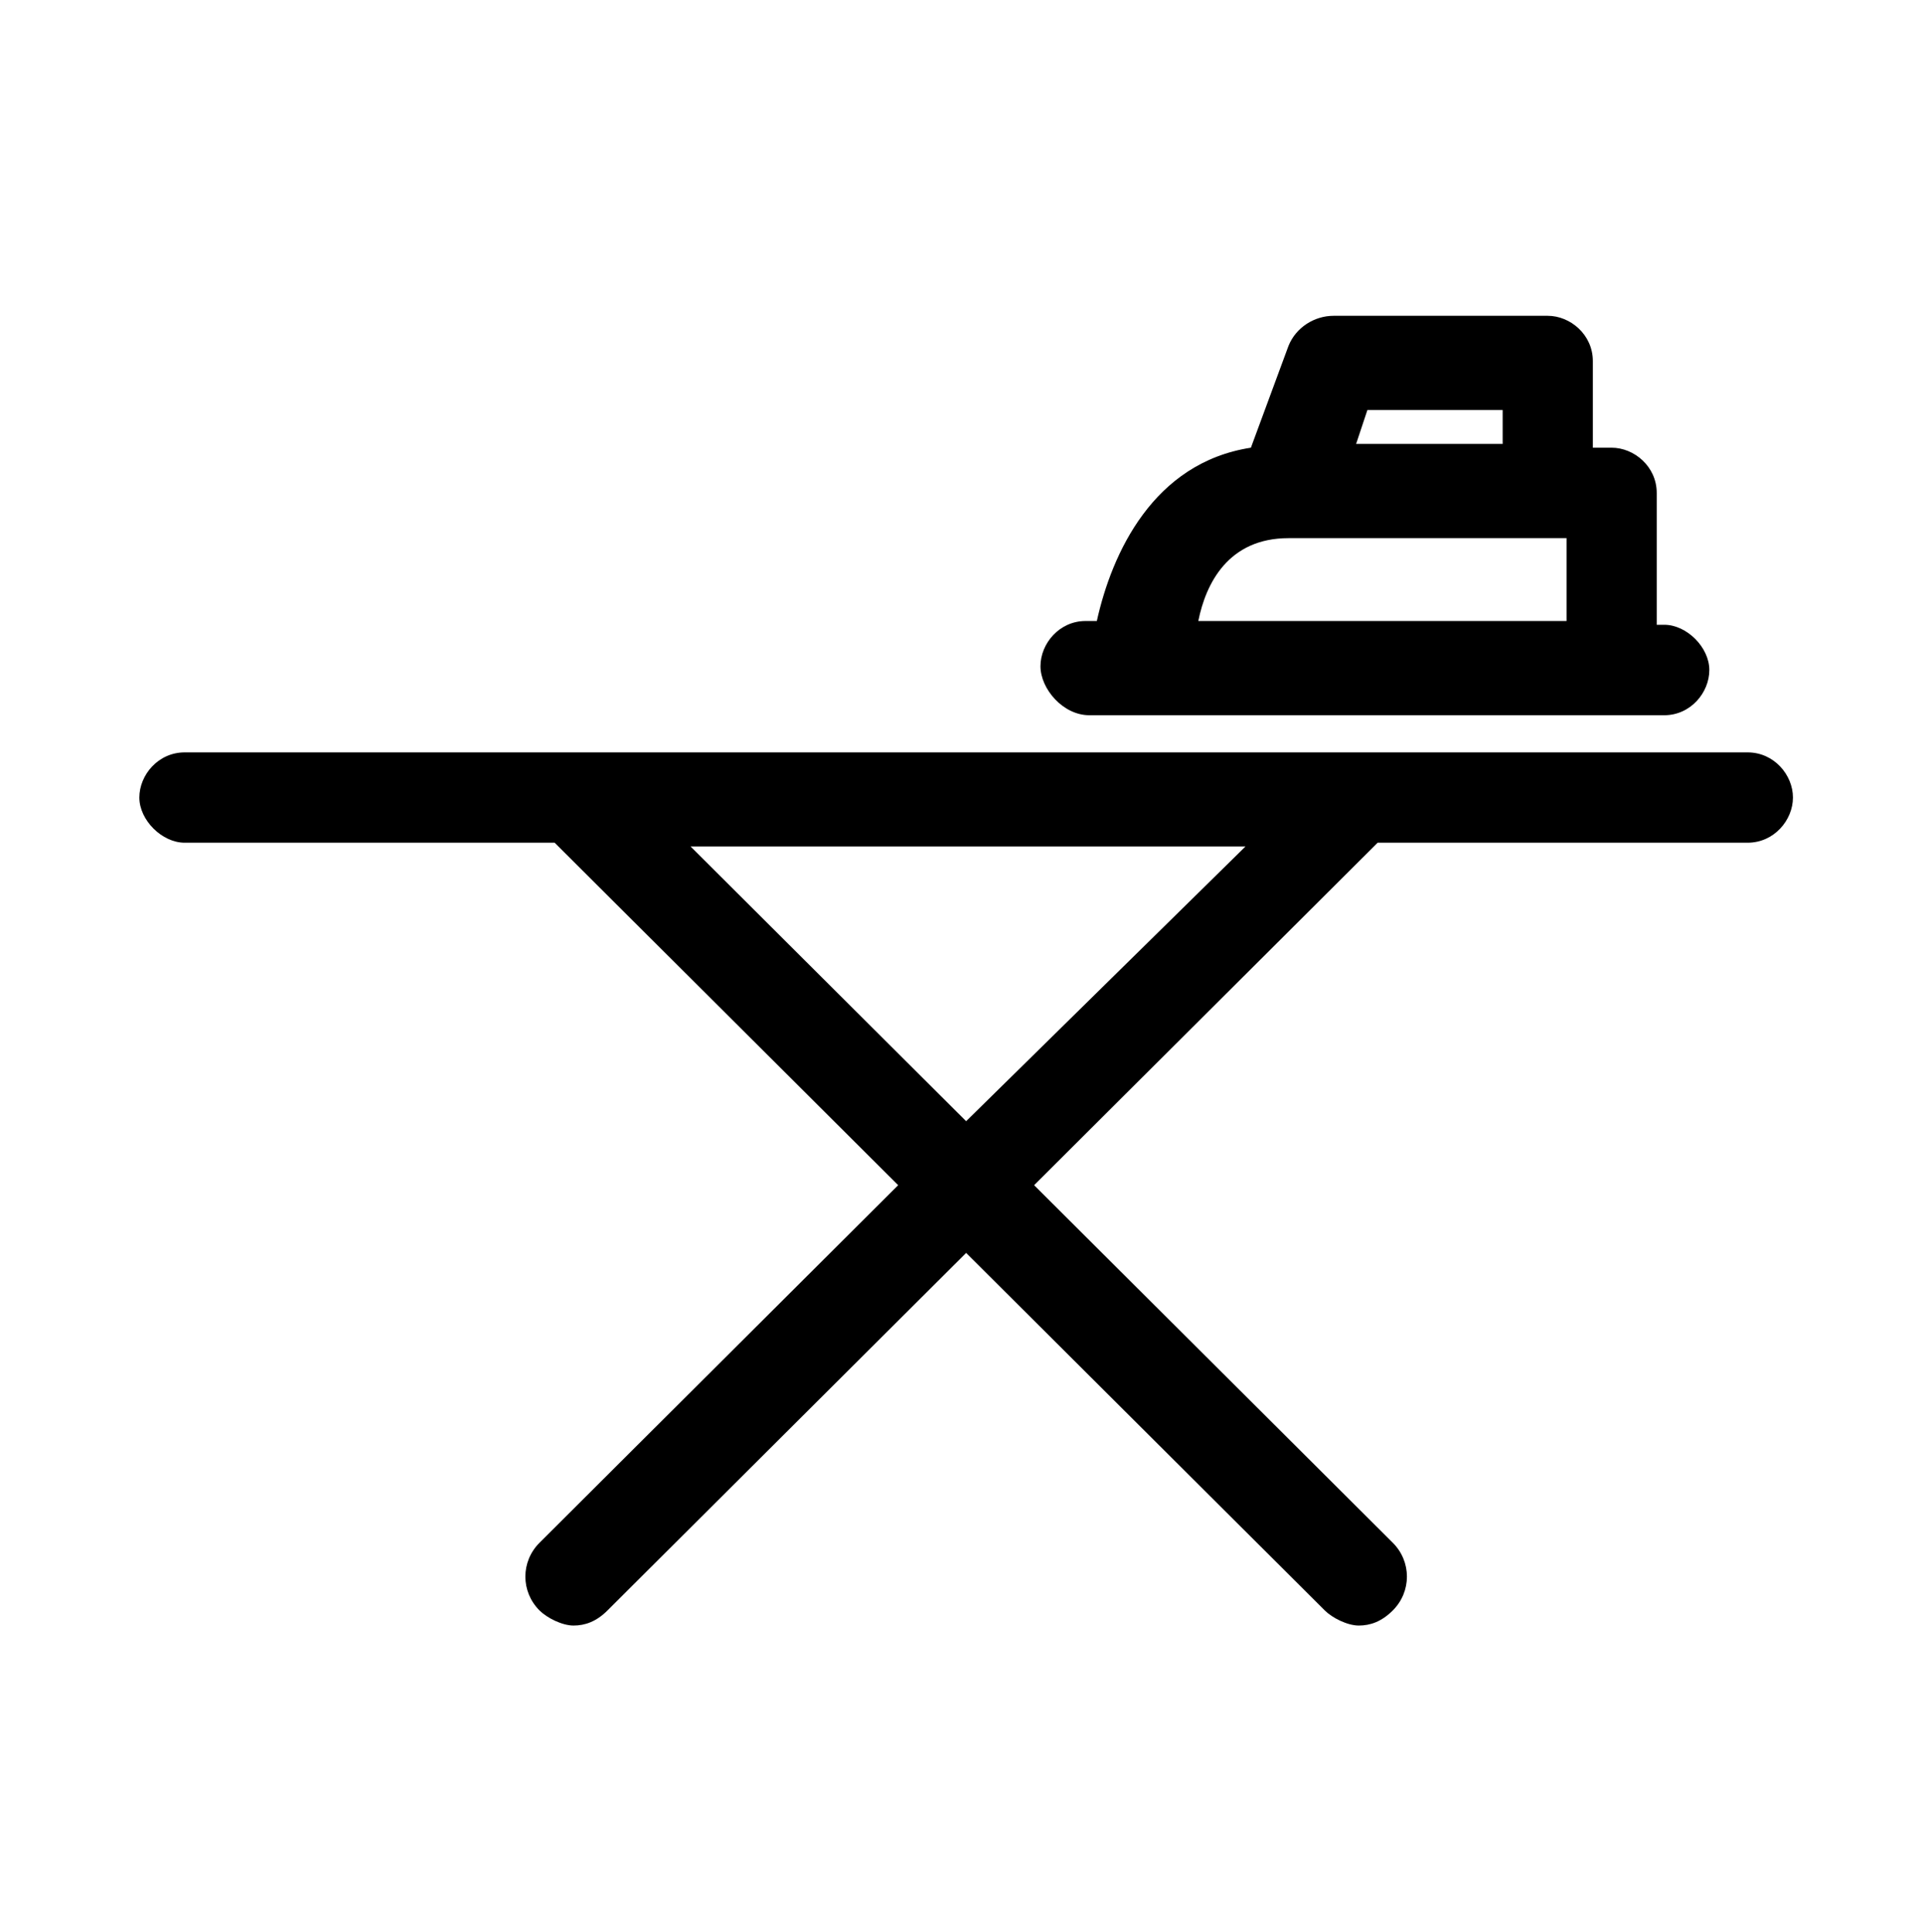
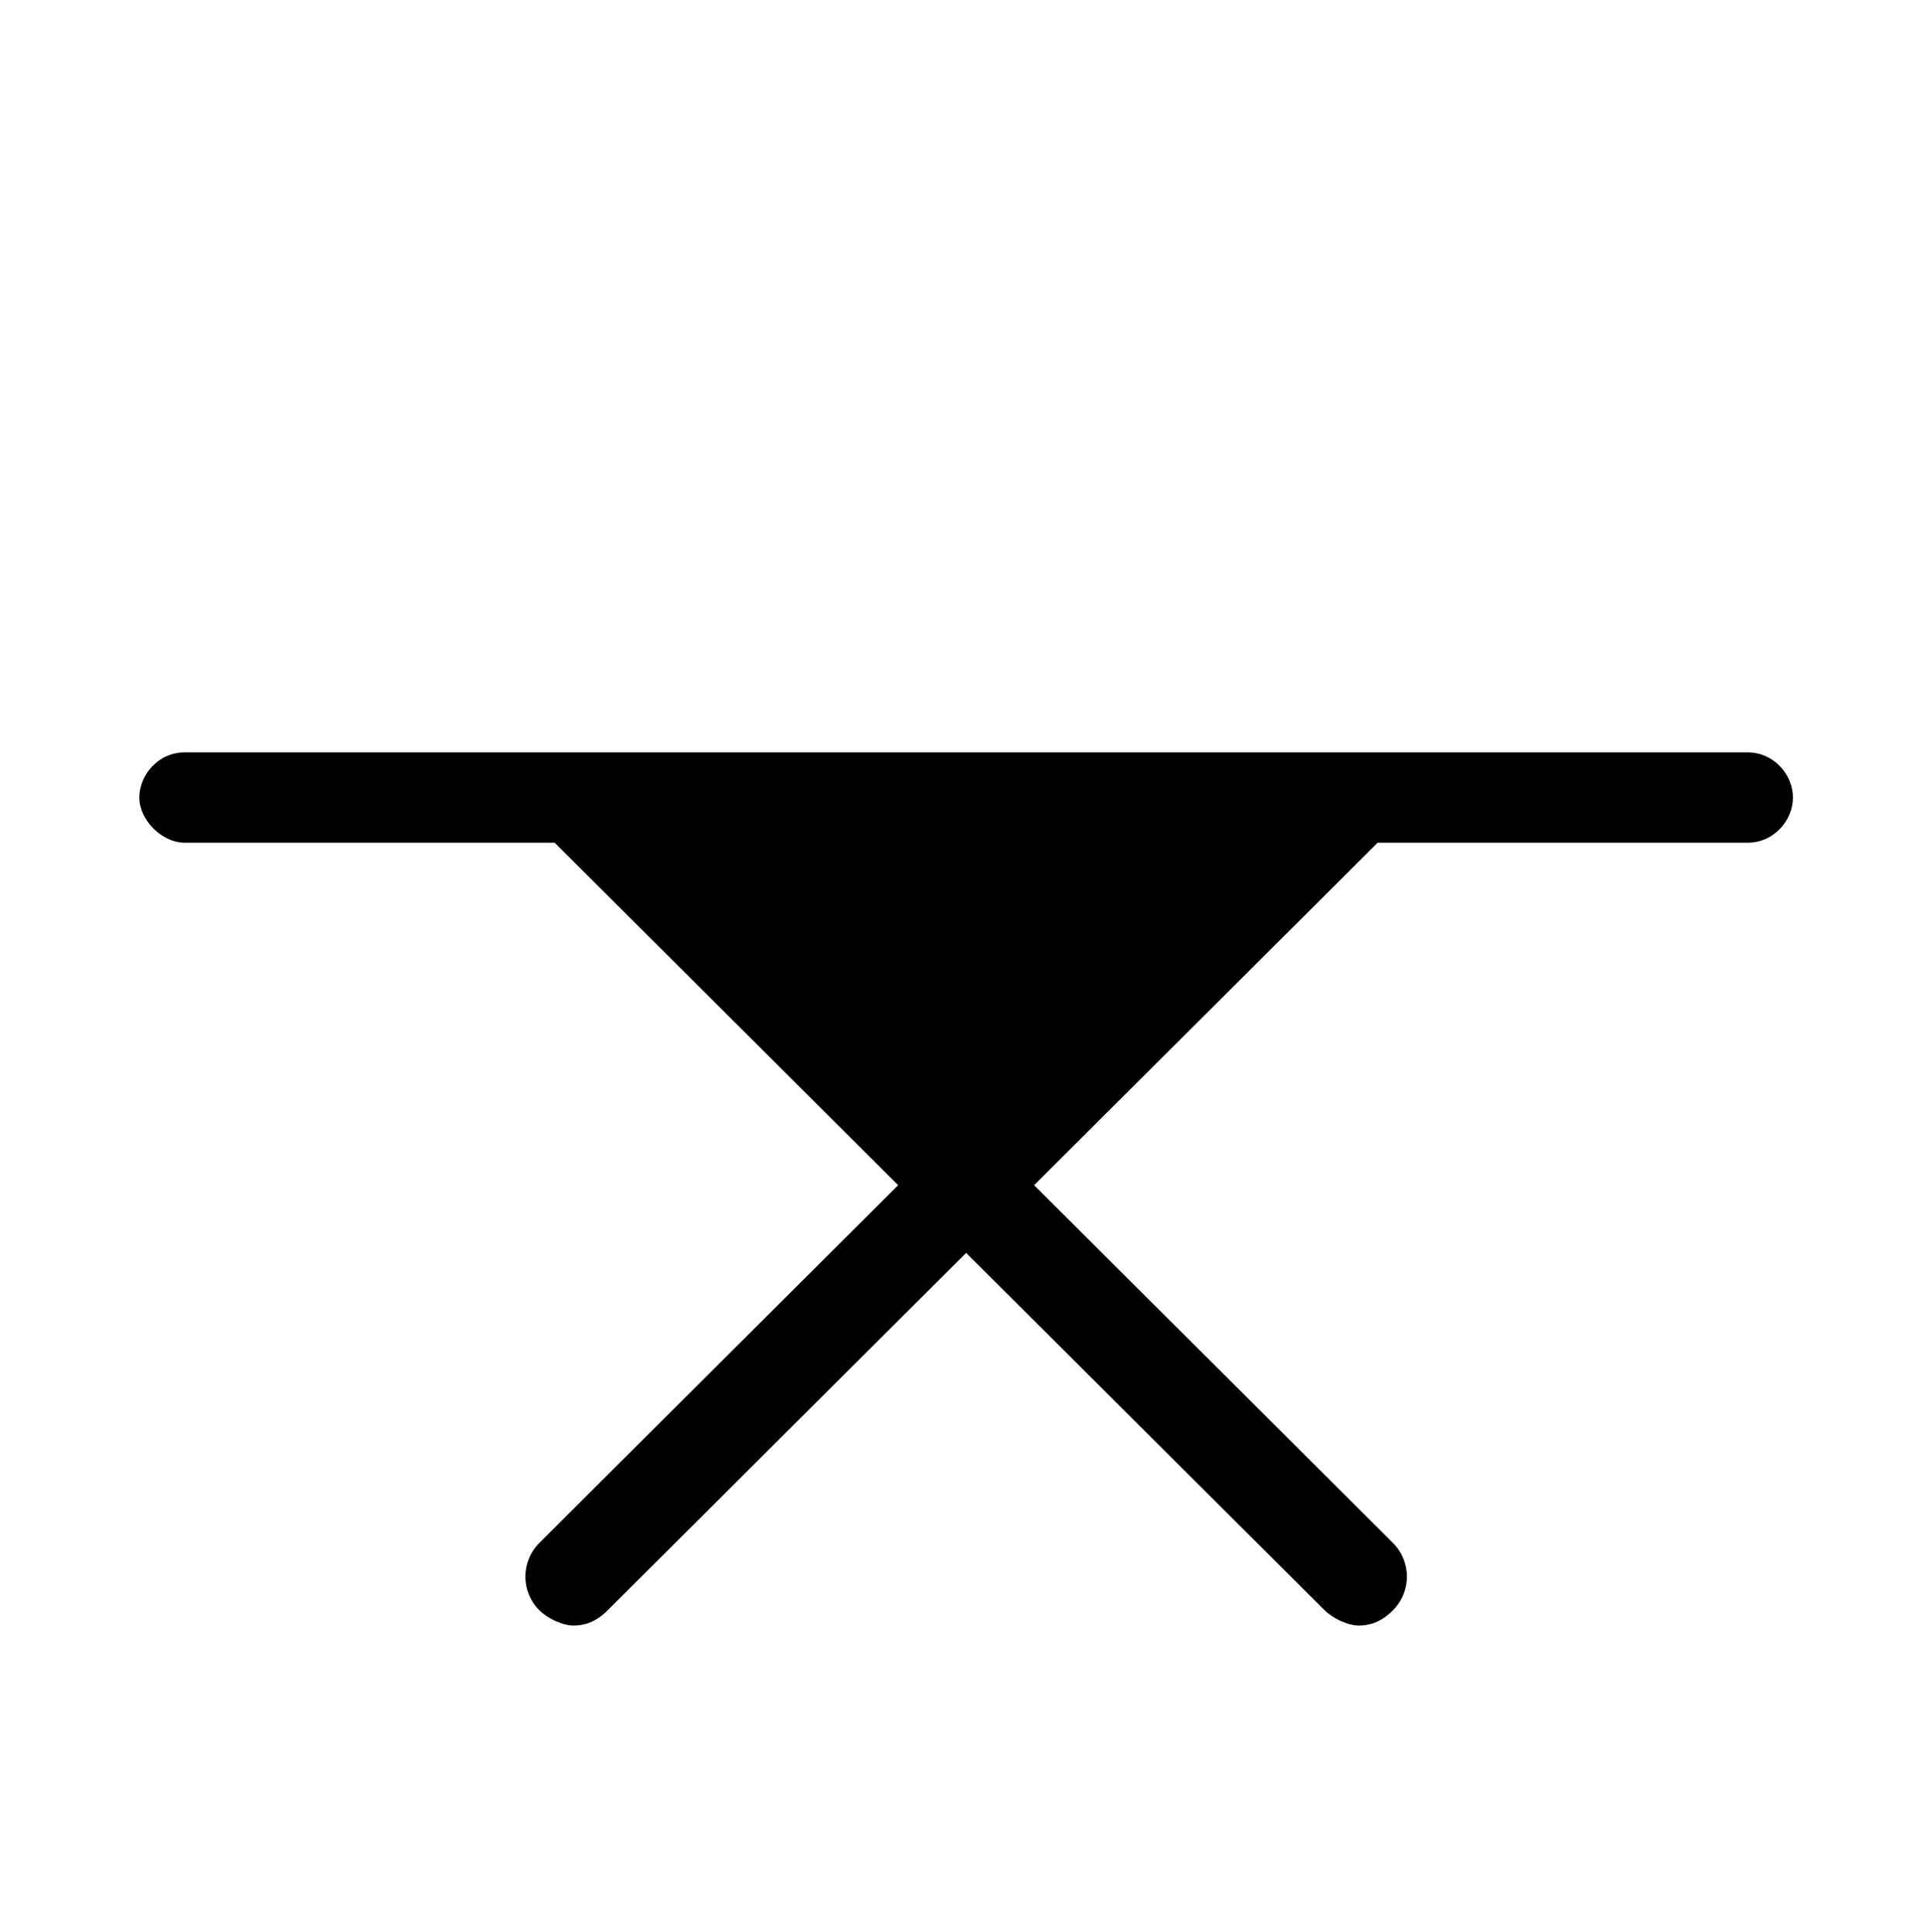
<svg xmlns="http://www.w3.org/2000/svg" width="207" height="208" viewBox="0 0 207 208" fill="none">
-   <path d="M188.124 81H19.877C17.032 81 15 83.431 15 85.862C15 88.293 17.439 90.724 19.877 90.724H59.703L96.685 127.594L58.077 166.086C56.044 168.112 56.044 171.353 58.077 173.379C58.89 174.19 60.516 175 61.734 175C62.953 175 64.173 174.595 65.391 173.379L104 134.887L142.609 173.379C143.422 174.19 145.048 175 146.266 175C147.485 175 148.705 174.595 149.923 173.379C151.956 171.353 151.956 168.112 149.923 166.086L111.315 127.594L148.297 90.724H188.123C190.968 90.724 193 88.292 193 85.862C193.001 83.43 190.97 81 188.124 81H188.124ZM103.999 120.706L74.331 91.128H134.071L103.999 120.706Z" fill="black" />
-   <path d="M117.259 77H179.146C181.977 77 184 74.566 184 72.132C184 69.698 181.573 67.264 179.146 67.264H178.337V53.067C178.337 50.228 175.91 48.199 173.483 48.199H171.46V38.868C171.46 36.029 169.033 34 166.606 34H143.55C141.527 34 139.506 35.217 138.696 37.245L134.652 48.198C124.135 49.821 119.686 59.556 118.068 66.858H116.854C114.023 66.858 112 69.293 112 71.726C112 74.161 114.427 77 117.258 77L117.259 77ZM161.753 43.738V47.794H145.978L147.192 44.143L161.753 44.142L161.753 43.738ZM138.697 57.935H168.631V66.859H128.991C129.8 62.803 132.226 57.935 138.698 57.935H138.697Z" fill="black" />
+   <path d="M188.124 81H19.877C17.032 81 15 83.431 15 85.862C15 88.293 17.439 90.724 19.877 90.724H59.703L96.685 127.594L58.077 166.086C56.044 168.112 56.044 171.353 58.077 173.379C58.89 174.19 60.516 175 61.734 175C62.953 175 64.173 174.595 65.391 173.379L104 134.887L142.609 173.379C143.422 174.19 145.048 175 146.266 175C147.485 175 148.705 174.595 149.923 173.379C151.956 171.353 151.956 168.112 149.923 166.086L111.315 127.594L148.297 90.724H188.123C190.968 90.724 193 88.292 193 85.862C193.001 83.43 190.97 81 188.124 81H188.124ZM103.999 120.706L74.331 91.128L103.999 120.706Z" fill="black" />
</svg>